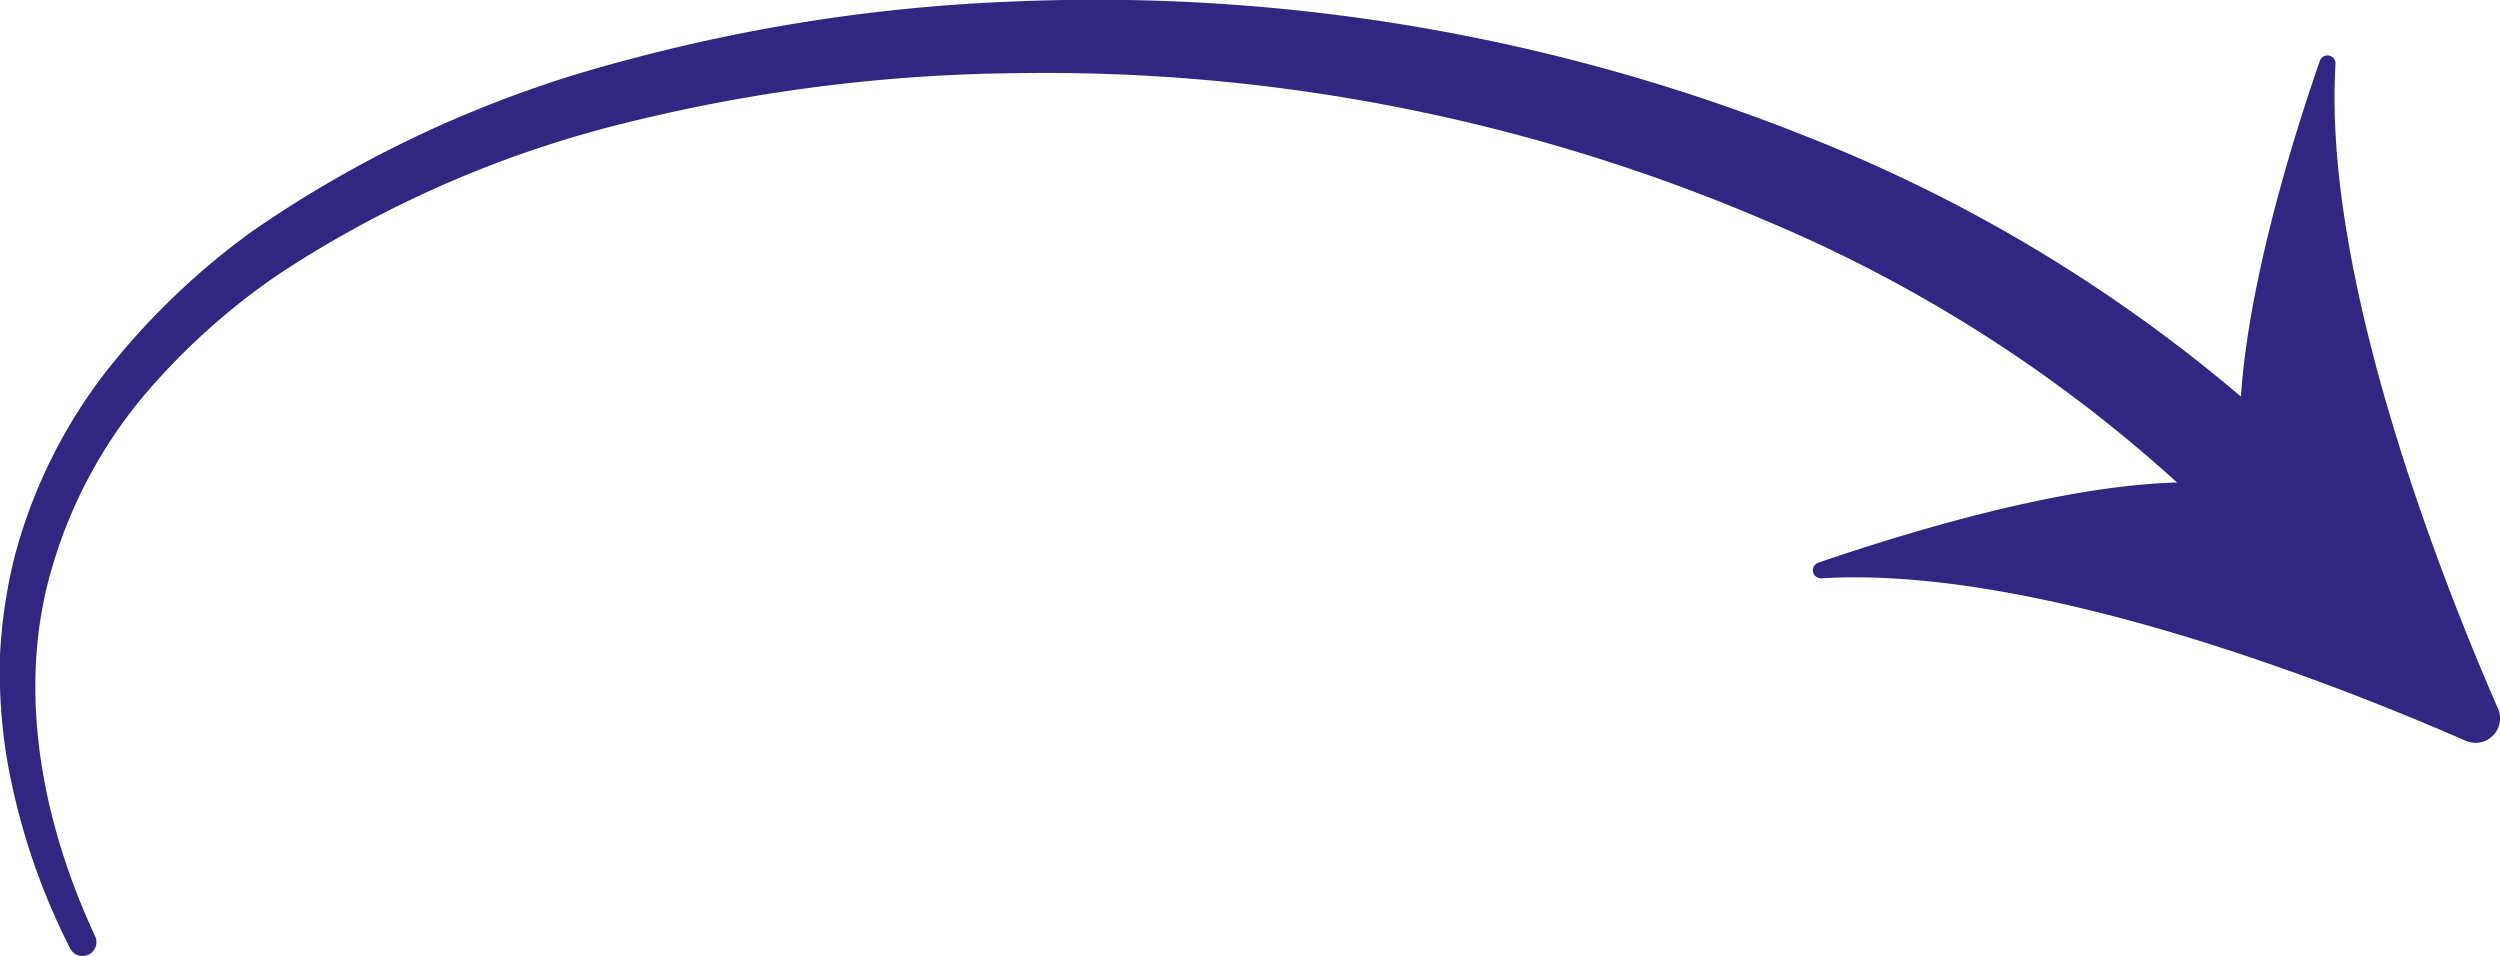
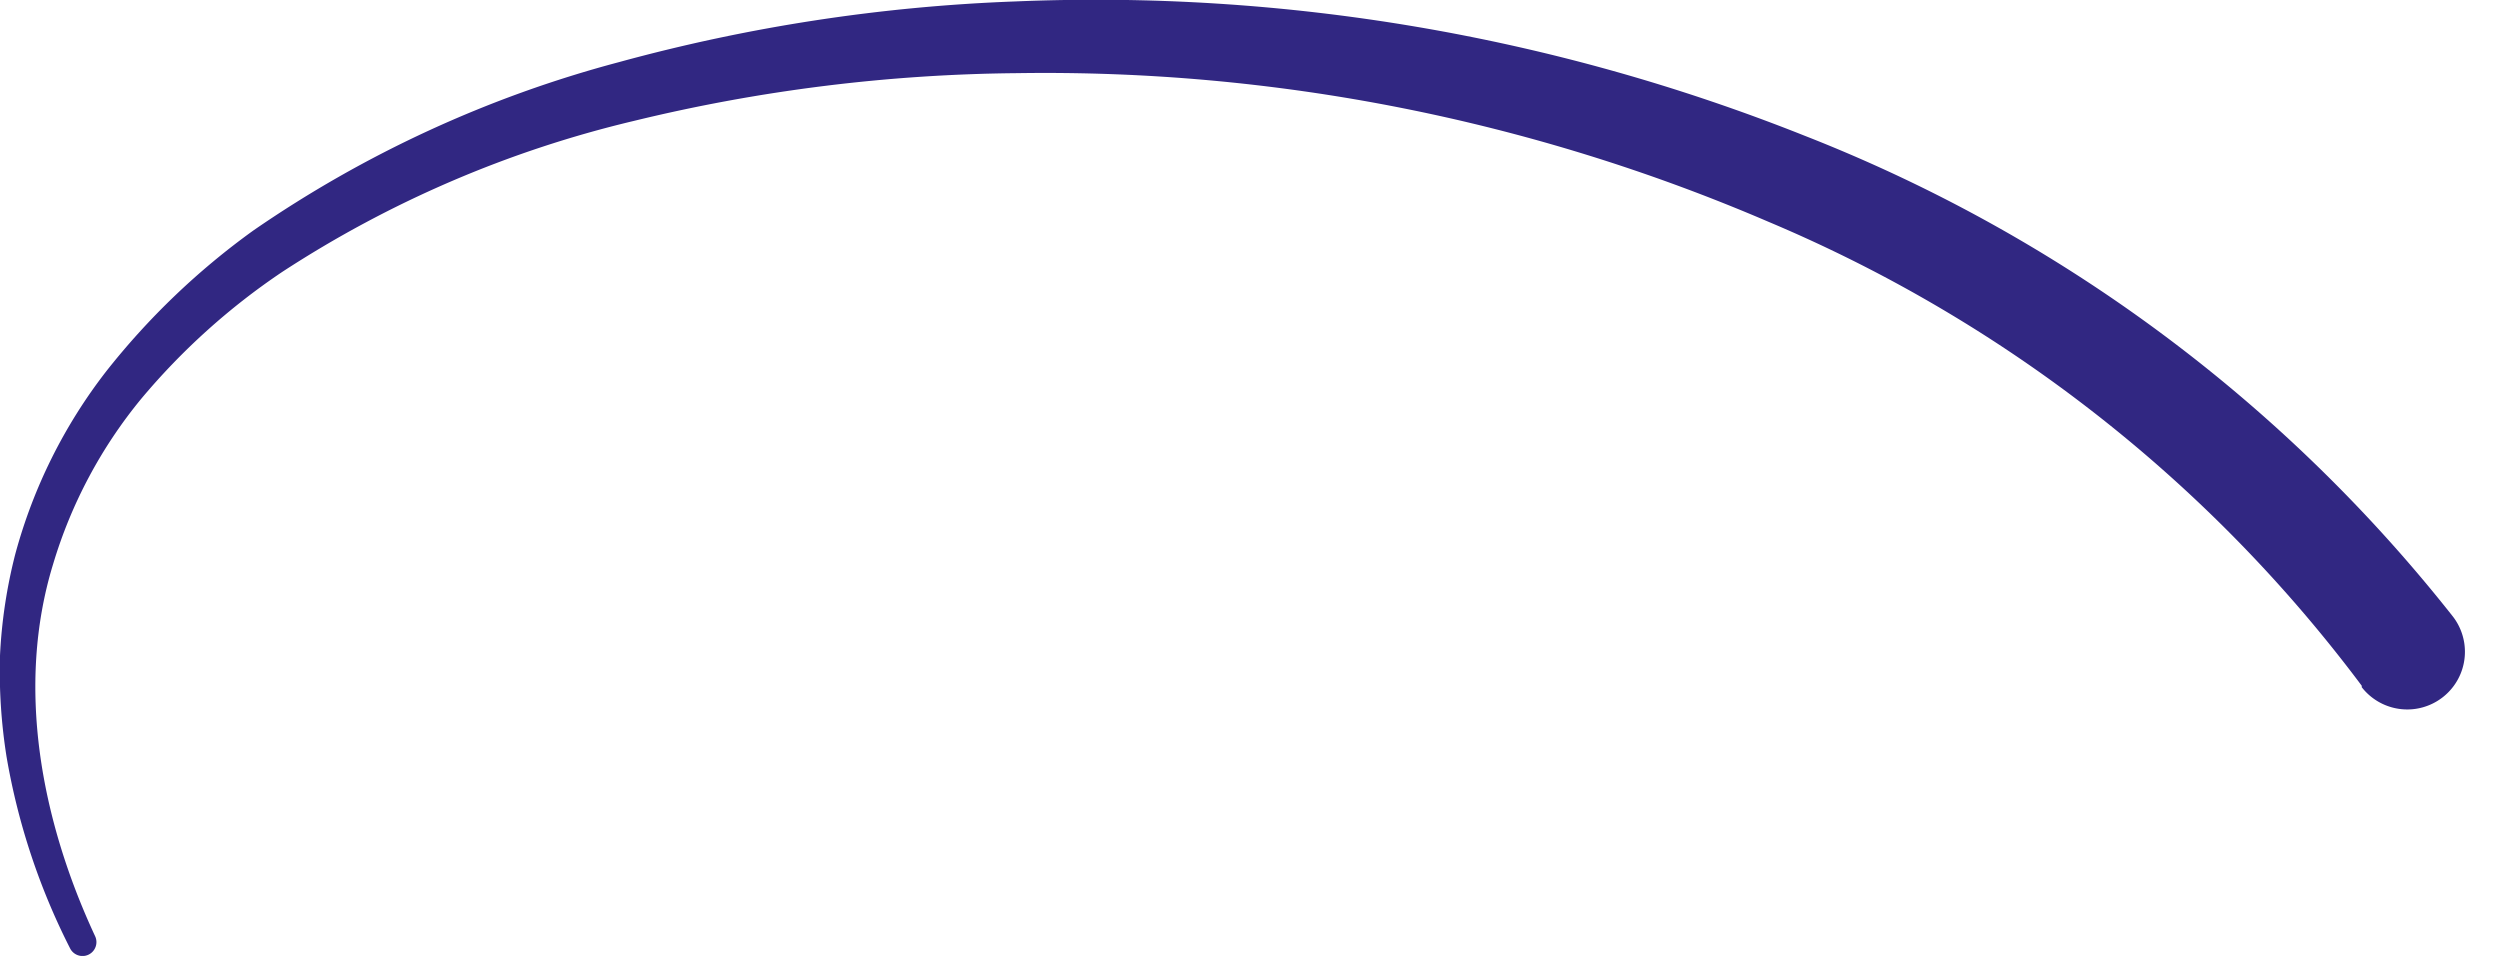
<svg xmlns="http://www.w3.org/2000/svg" id="Layer_1" data-name="Layer 1" viewBox="0 0 86.8 33.19">
  <defs>
    <style>.cls-1{fill:#312782;}</style>
  </defs>
  <path class="cls-1" d="M82,23.81A49.88,49.88,0,0,0,61.4,7.7,63.6,63.6,0,0,0,35.32,2.54,58.36,58.36,0,0,0,22,4.2,38.71,38.71,0,0,0,9.8,9.44a23.4,23.4,0,0,0-4.9,4.41A16.46,16.46,0,0,0,1.84,19.6C.55,23.82,1.42,28.46,3.3,32.5a.48.48,0,0,1-.87.42,23.3,23.3,0,0,1-2.2-6.63A18.93,18.93,0,0,1,0,22.76a17.51,17.51,0,0,1,.53-3.52,18,18,0,0,1,3.16-6.35A25.36,25.36,0,0,1,8.8,8,40.77,40.77,0,0,1,21.48,2.16,60.54,60.54,0,0,1,35.25.05a66.52,66.52,0,0,1,27.4,4.66A53.51,53.51,0,0,1,85.16,21.4,2,2,0,0,1,82,23.86Z" />
-   <path class="cls-1" d="M85.61,25.72c-4.39-1.92-14.93-6.1-22.38-5.64a.28.28,0,0,1-.11-.54C67,18.21,74,16.14,77.93,16.92c-.77-4,1.29-11,2.62-14.82a.28.28,0,0,1,.54.11c-.46,7.45,3.72,18,5.64,22.39A.85.85,0,0,1,85.61,25.72Z" />
</svg>